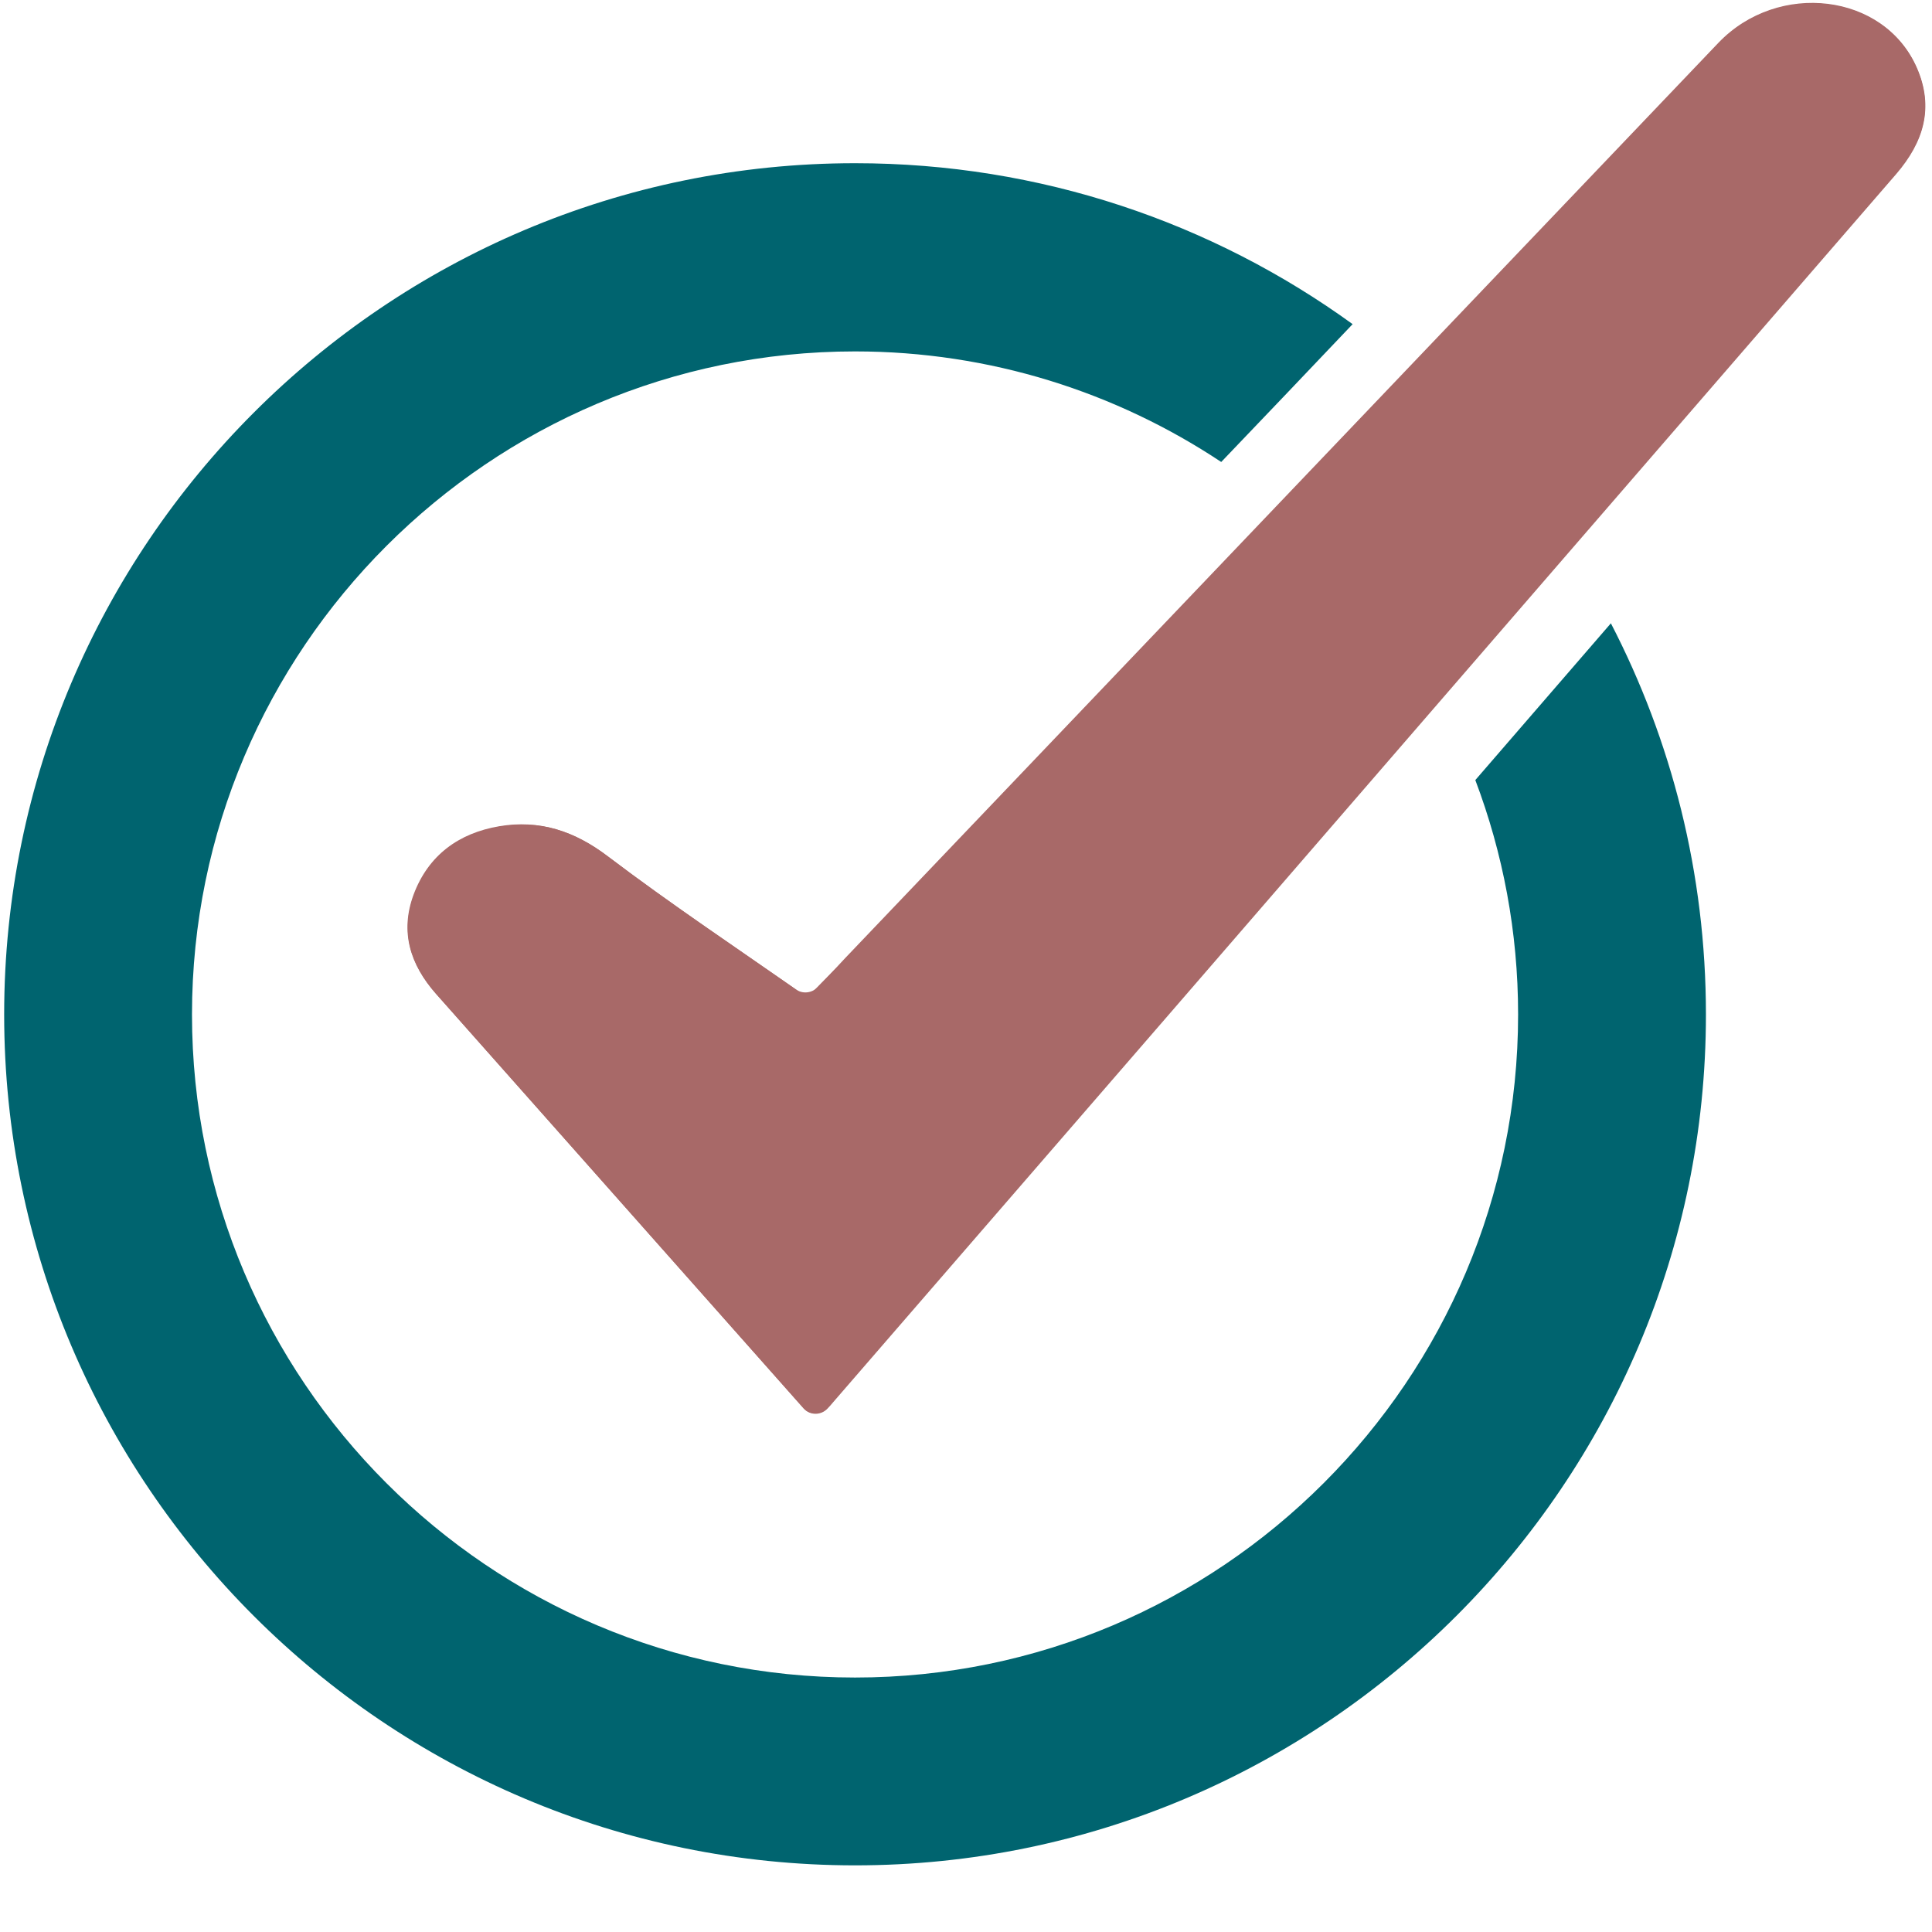
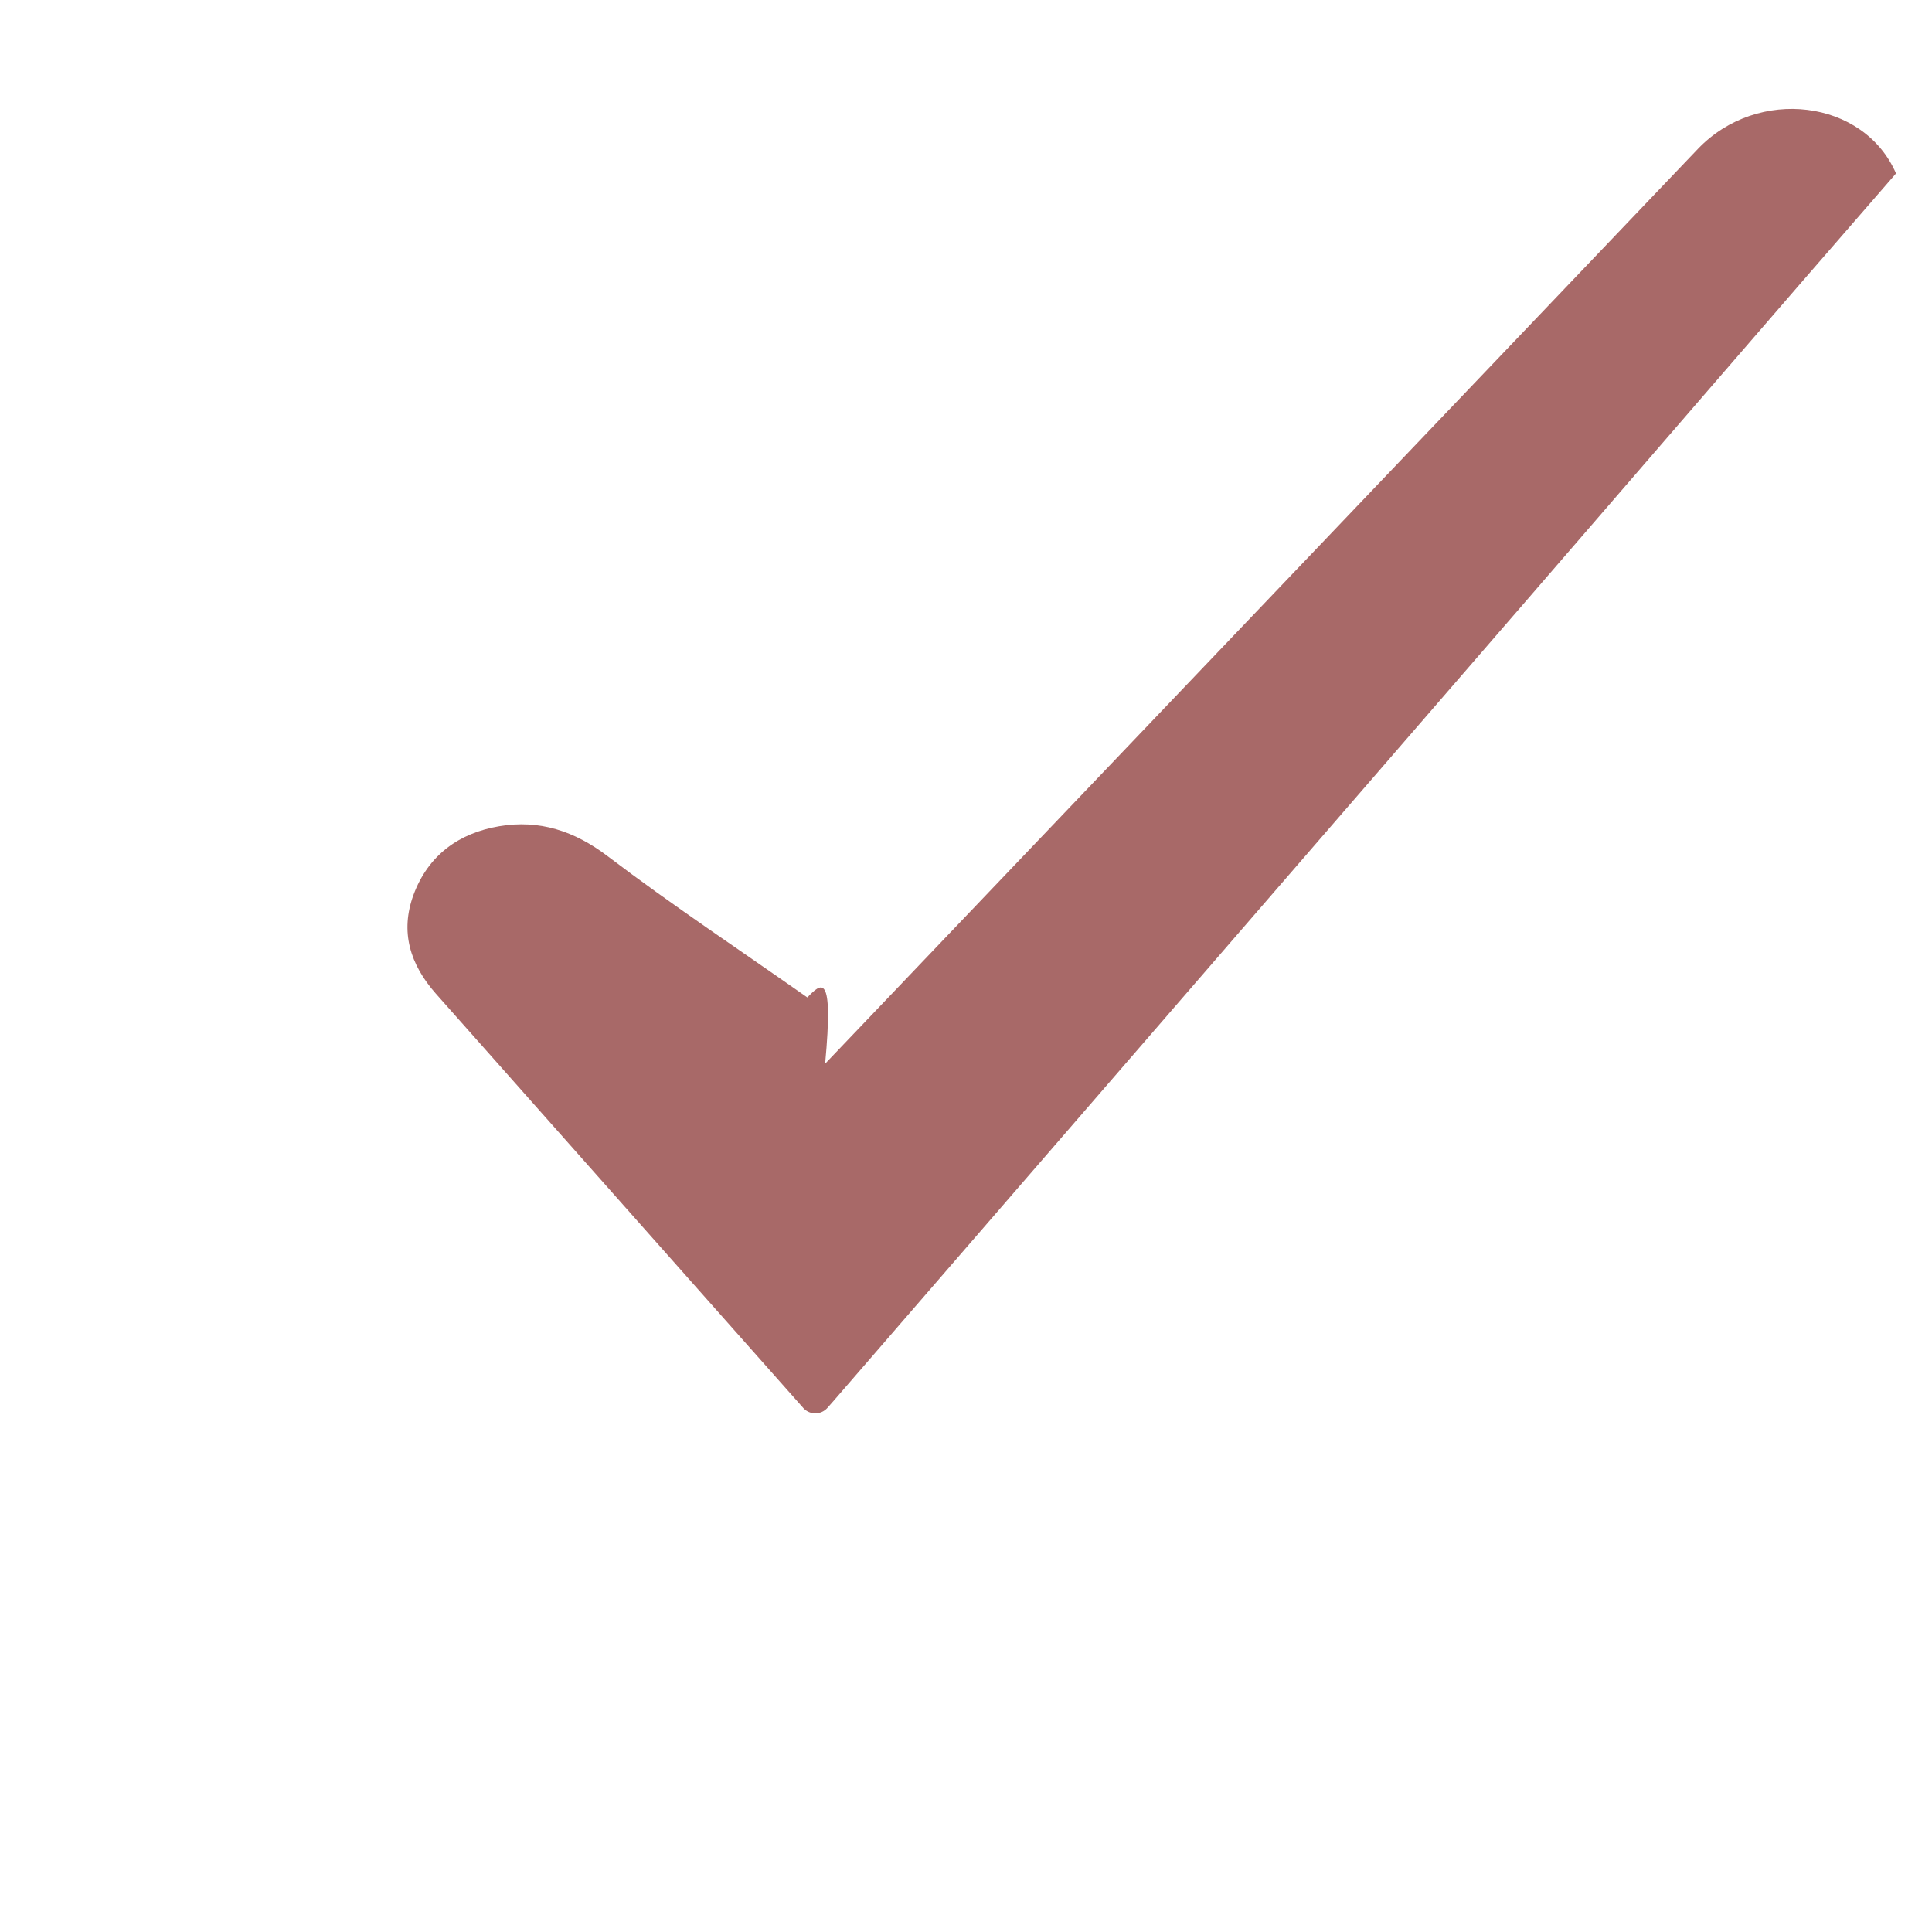
<svg xmlns="http://www.w3.org/2000/svg" version="1.1" id="Ebene_2" x="0px" y="0px" viewBox="0 0 510.2 510.2" style="enable-background:new 0 0 510.2 510.2;" xml:space="preserve">
  <style type="text/css">
	.st0{fill:#00646F;}
	.st1{fill:#A86968;}
</style>
  <g>
-     <path class="st0" d="M425.4,164.6c-11.9,13.8-23.9,27.6-35.8,41.4c7.3,19.3,11.3,40.1,11.3,61.9c0,96.5-78.5,175.1-175.1,175.1   S50.7,364.4,50.7,267.9S129.3,92.8,225.8,92.8c35.7,0,69,10.8,96.7,29.2c11.6-12.1,23.1-24.2,34.7-36.4   c-37-26.8-82.4-42.5-131.4-42.5C101.9,43.1,1.1,143.9,1.1,267.9c0,123.9,100.8,224.7,224.7,224.7c123.9,0,224.7-100.8,224.7-224.7   C450.5,230.6,441.4,195.5,425.4,164.6z" />
-   </g>
+     </g>
  <g id="zBNyiu.tif_1_">
    <g>
-       <path class="st1" d="M213.2,263.4c-17.8-12.5-35.6-24.3-52.6-37.2c-8.9-6.8-18.2-9.8-28.8-8c-10.6,1.8-18.7,7.6-22.6,18.1    c-3.6,9.8-0.9,18.4,5.9,26.1c32.4,36.5,64.7,73,97.1,109.5c0,0,0,0,0,0c1.7,1.8,4.6,1.8,6.3-0.1c0.5-0.6,1-1.1,1.5-1.7    c60.8-70.2,121.5-140.4,182.3-210.6c32.8-37.9,65.5-75.9,98.4-113.7c7.3-8.4,10-17.5,5.4-28c-8.5-19.6-36.5-23-52.3-6.5    c-76.8,80.5-153.6,161-230.5,241.6C220.2,256.3,216.9,259.6,213.2,263.4z" />
-       <path class="st1" d="M210.2,261.3c1.7,1.2,4.1,1,5.6-0.5c2.7-2.7,5.2-5.3,7.6-7.8c76.8-80.5,153.6-161,230.5-241.6    c15.7-16.5,43.7-13,52.3,6.5c4.6,10.5,1.8,19.6-5.4,28c-32.8,37.9-65.6,75.8-98.4,113.7c-60.7,70.2-121.5,140.4-182.3,210.6    c-0.5,0.6-1,1.2-1.6,1.8c-1.7,1.8-4.6,1.8-6.2,0l0,0c-32.4-36.5-64.7-73-97.1-109.5c-6.8-7.7-9.5-16.3-5.9-26.1    c3.8-10.4,11.9-16.2,22.6-18.1c10.7-1.9,19.9,1.2,28.8,8C176.7,238.4,193.4,249.6,210.2,261.3z" />
+       <path class="st1" d="M213.2,263.4c-17.8-12.5-35.6-24.3-52.6-37.2c-8.9-6.8-18.2-9.8-28.8-8c-10.6,1.8-18.7,7.6-22.6,18.1    c-3.6,9.8-0.9,18.4,5.9,26.1c32.4,36.5,64.7,73,97.1,109.5c0,0,0,0,0,0c1.7,1.8,4.6,1.8,6.3-0.1c0.5-0.6,1-1.1,1.5-1.7    c60.8-70.2,121.5-140.4,182.3-210.6c32.8-37.9,65.5-75.9,98.4-113.7c-8.5-19.6-36.5-23-52.3-6.5    c-76.8,80.5-153.6,161-230.5,241.6C220.2,256.3,216.9,259.6,213.2,263.4z" />
    </g>
  </g>
</svg>